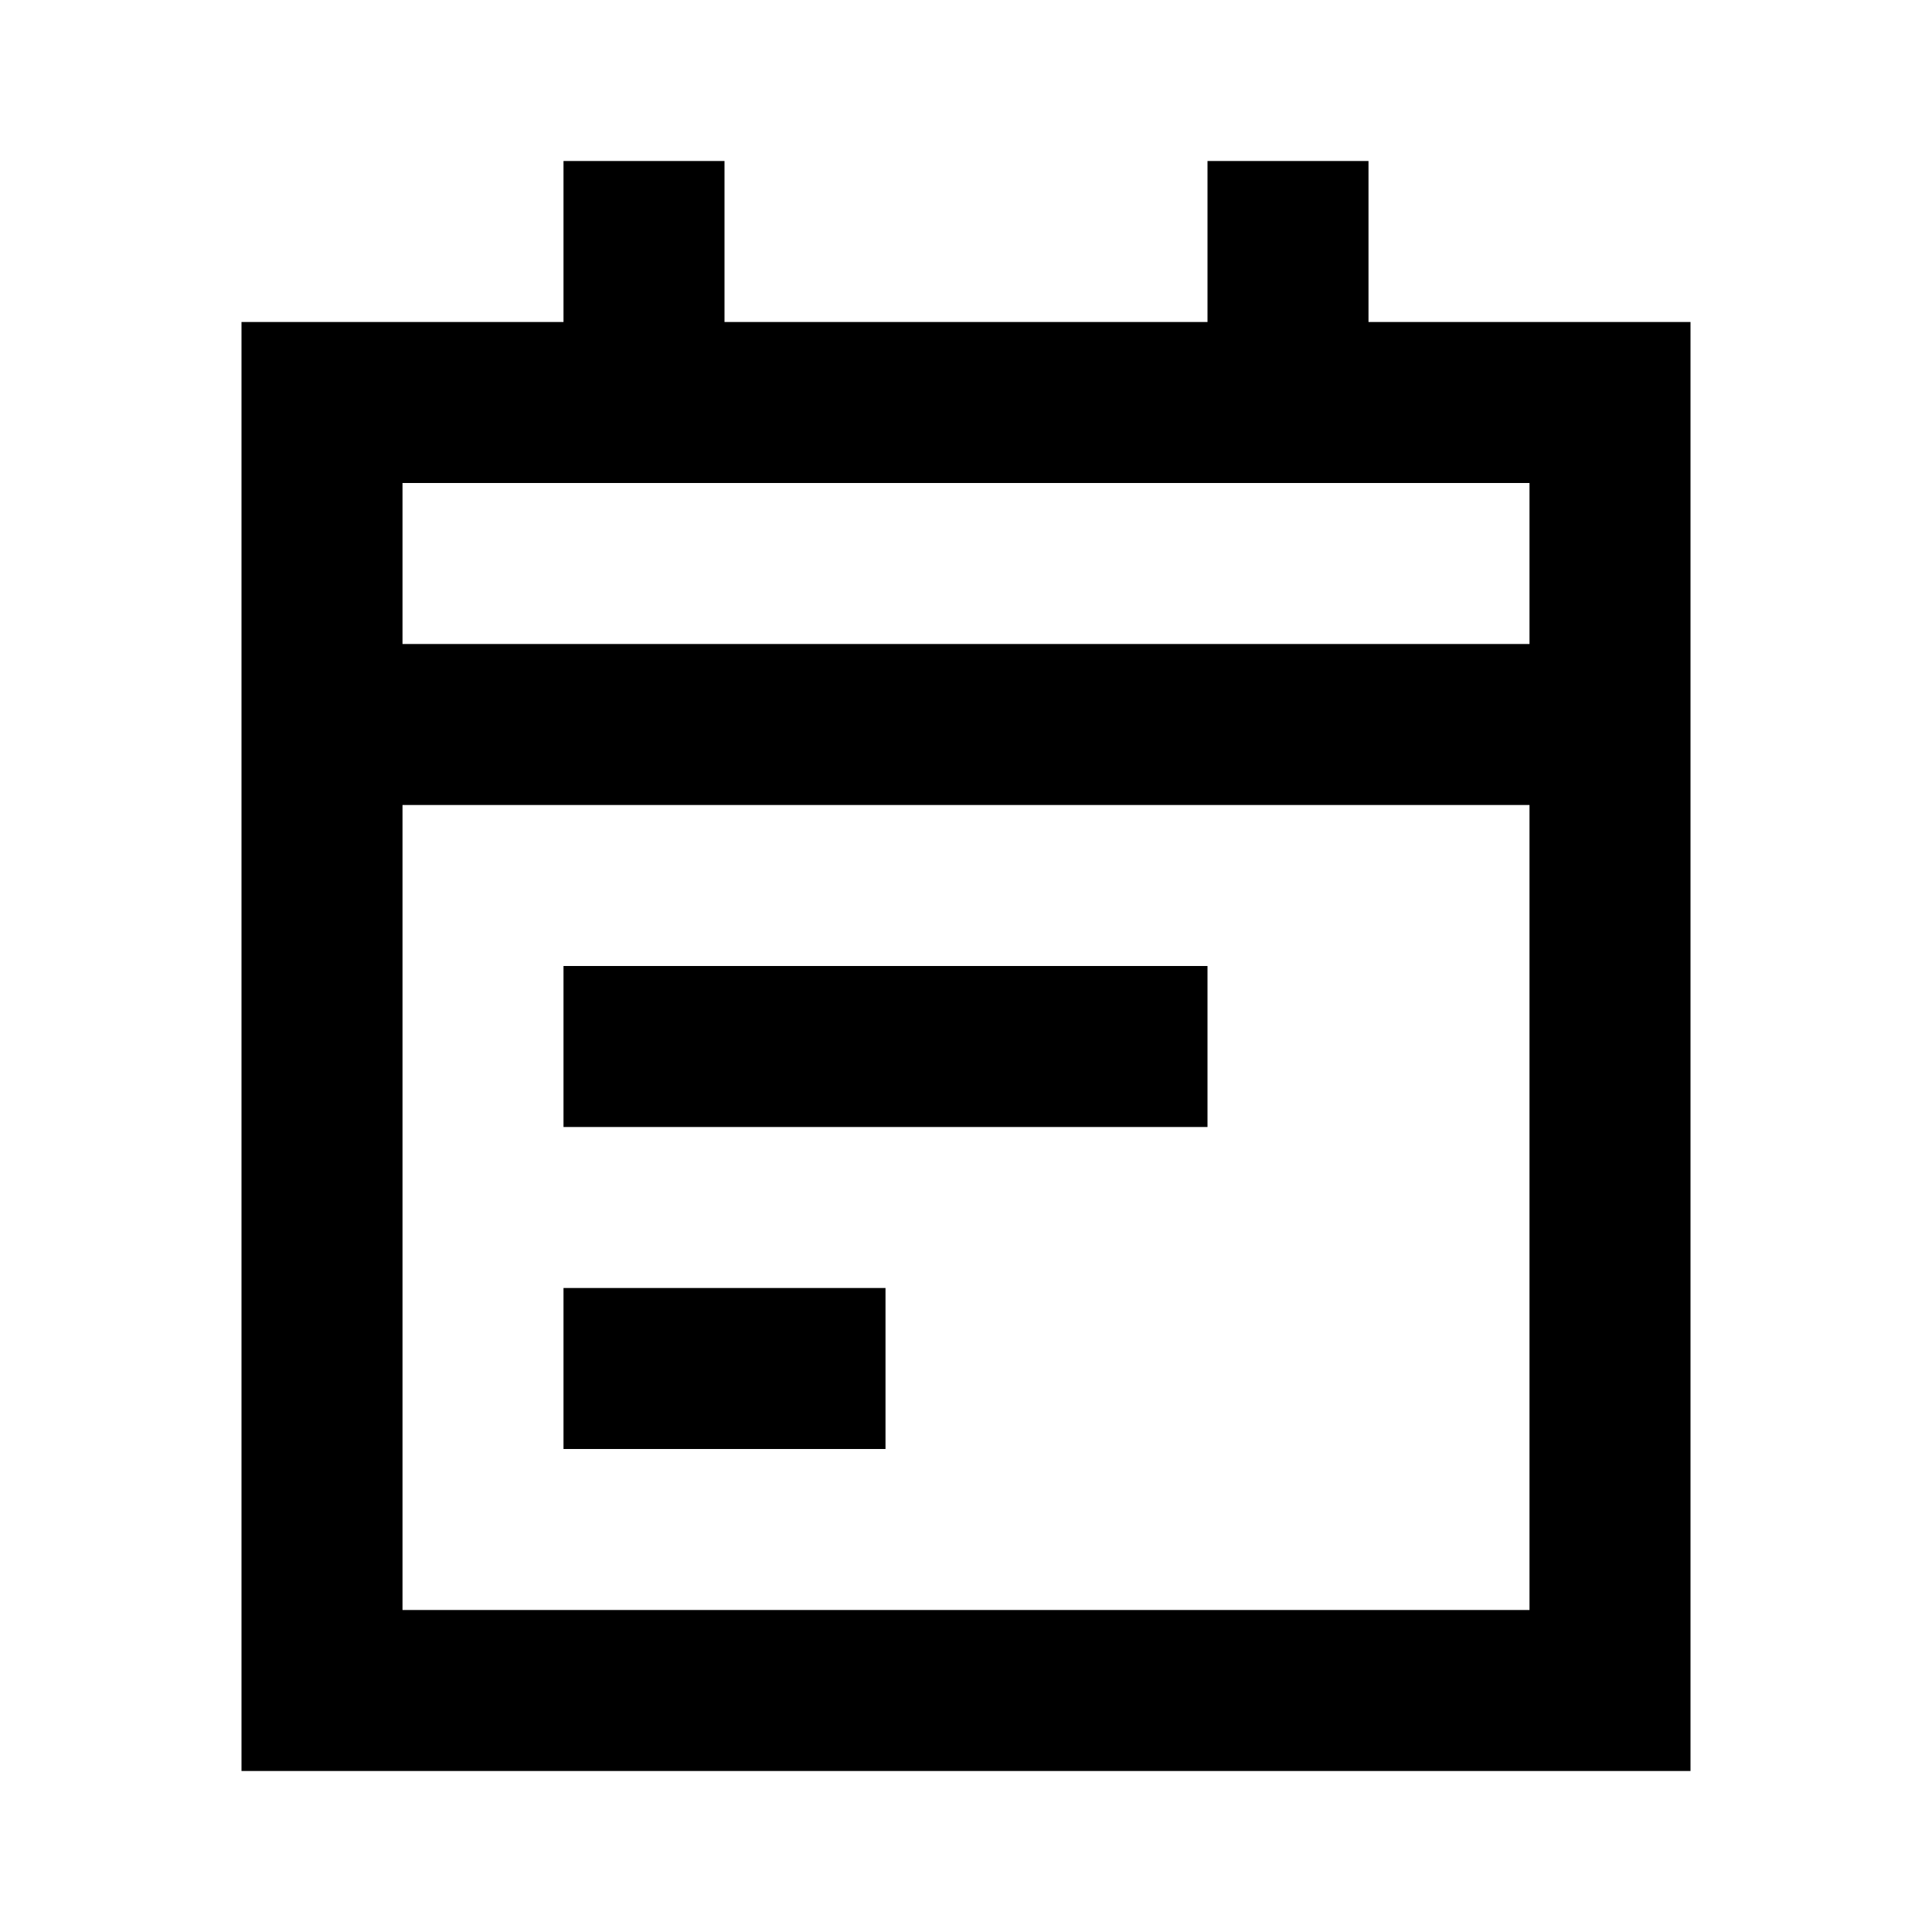
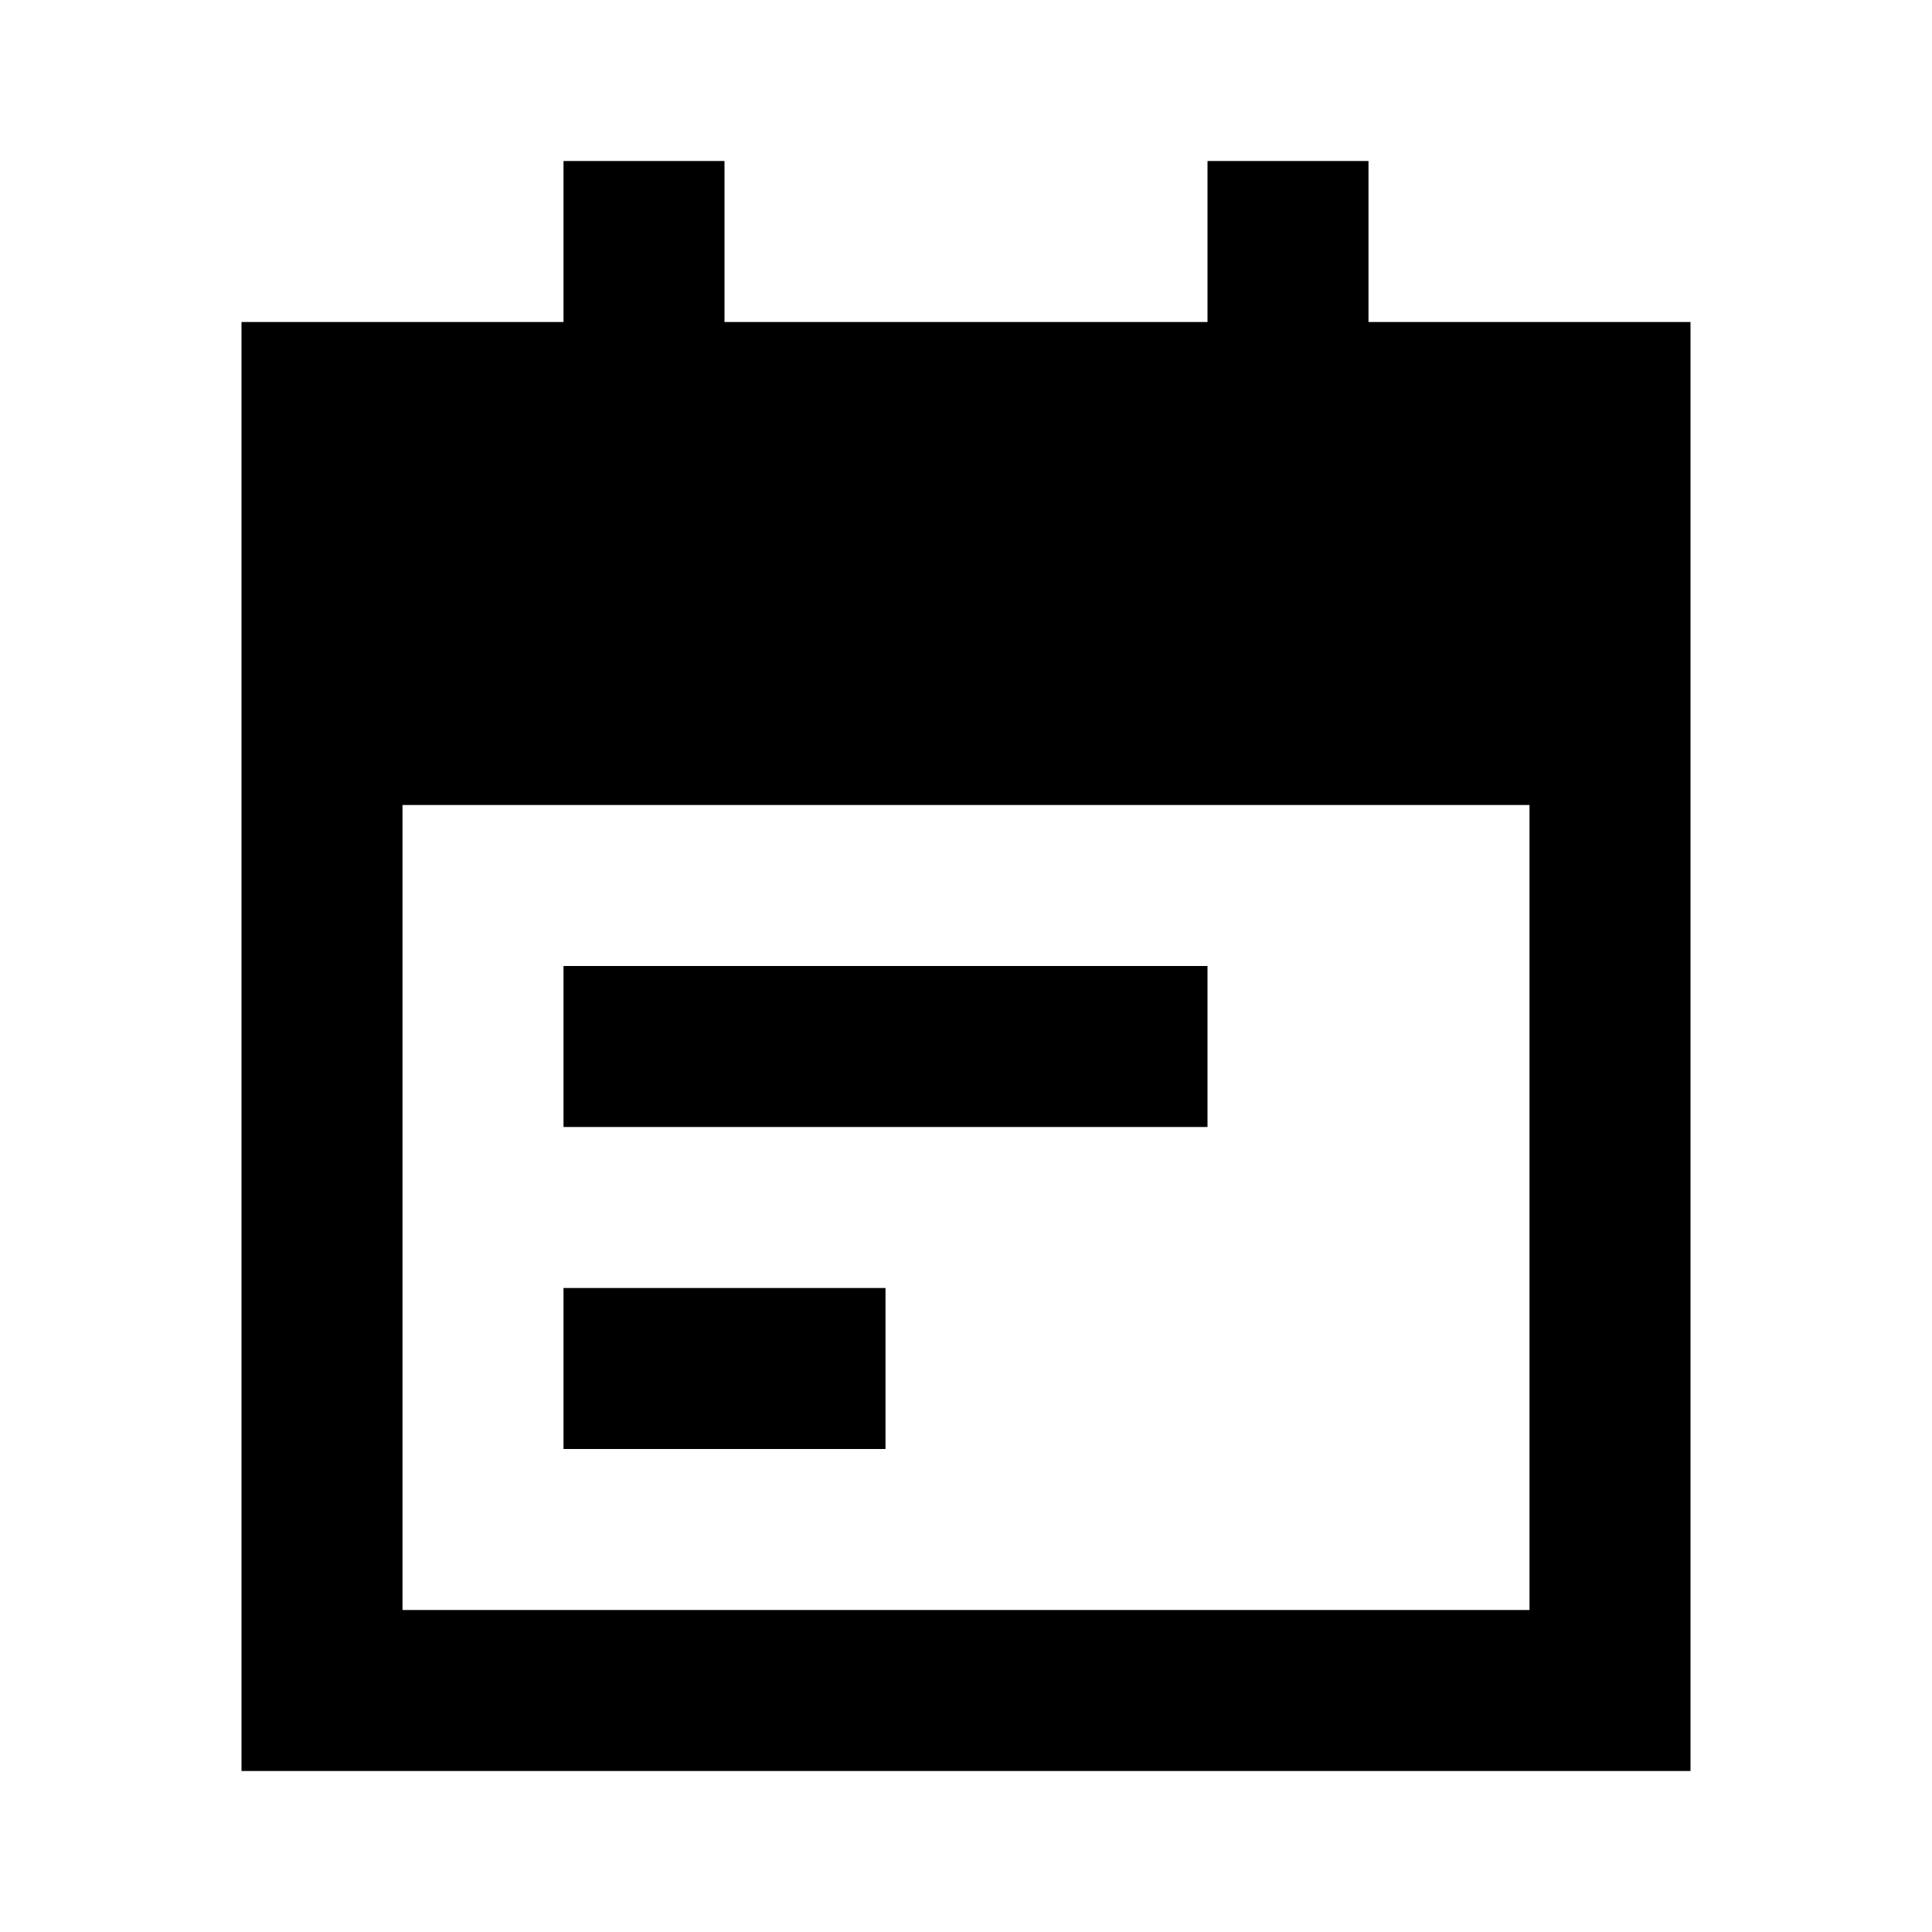
<svg xmlns="http://www.w3.org/2000/svg" fill="none" viewBox="0 0 24 24">
-   <path d="M15 2h2v2h4v18H3V4h4V2h2v2h6V2zM9 6H5v2h14V6H9zm-4 4v10h14V10H5zm2 2h8v2H7v-2zm4 6v-2H7v2h4z" fill="currentColor" />
+   <path d="M15 2h2v2h4v18H3V4h4V2h2v2h6V2zM9 6H5h14V6H9zm-4 4v10h14V10H5zm2 2h8v2H7v-2zm4 6v-2H7v2h4z" fill="currentColor" />
</svg>